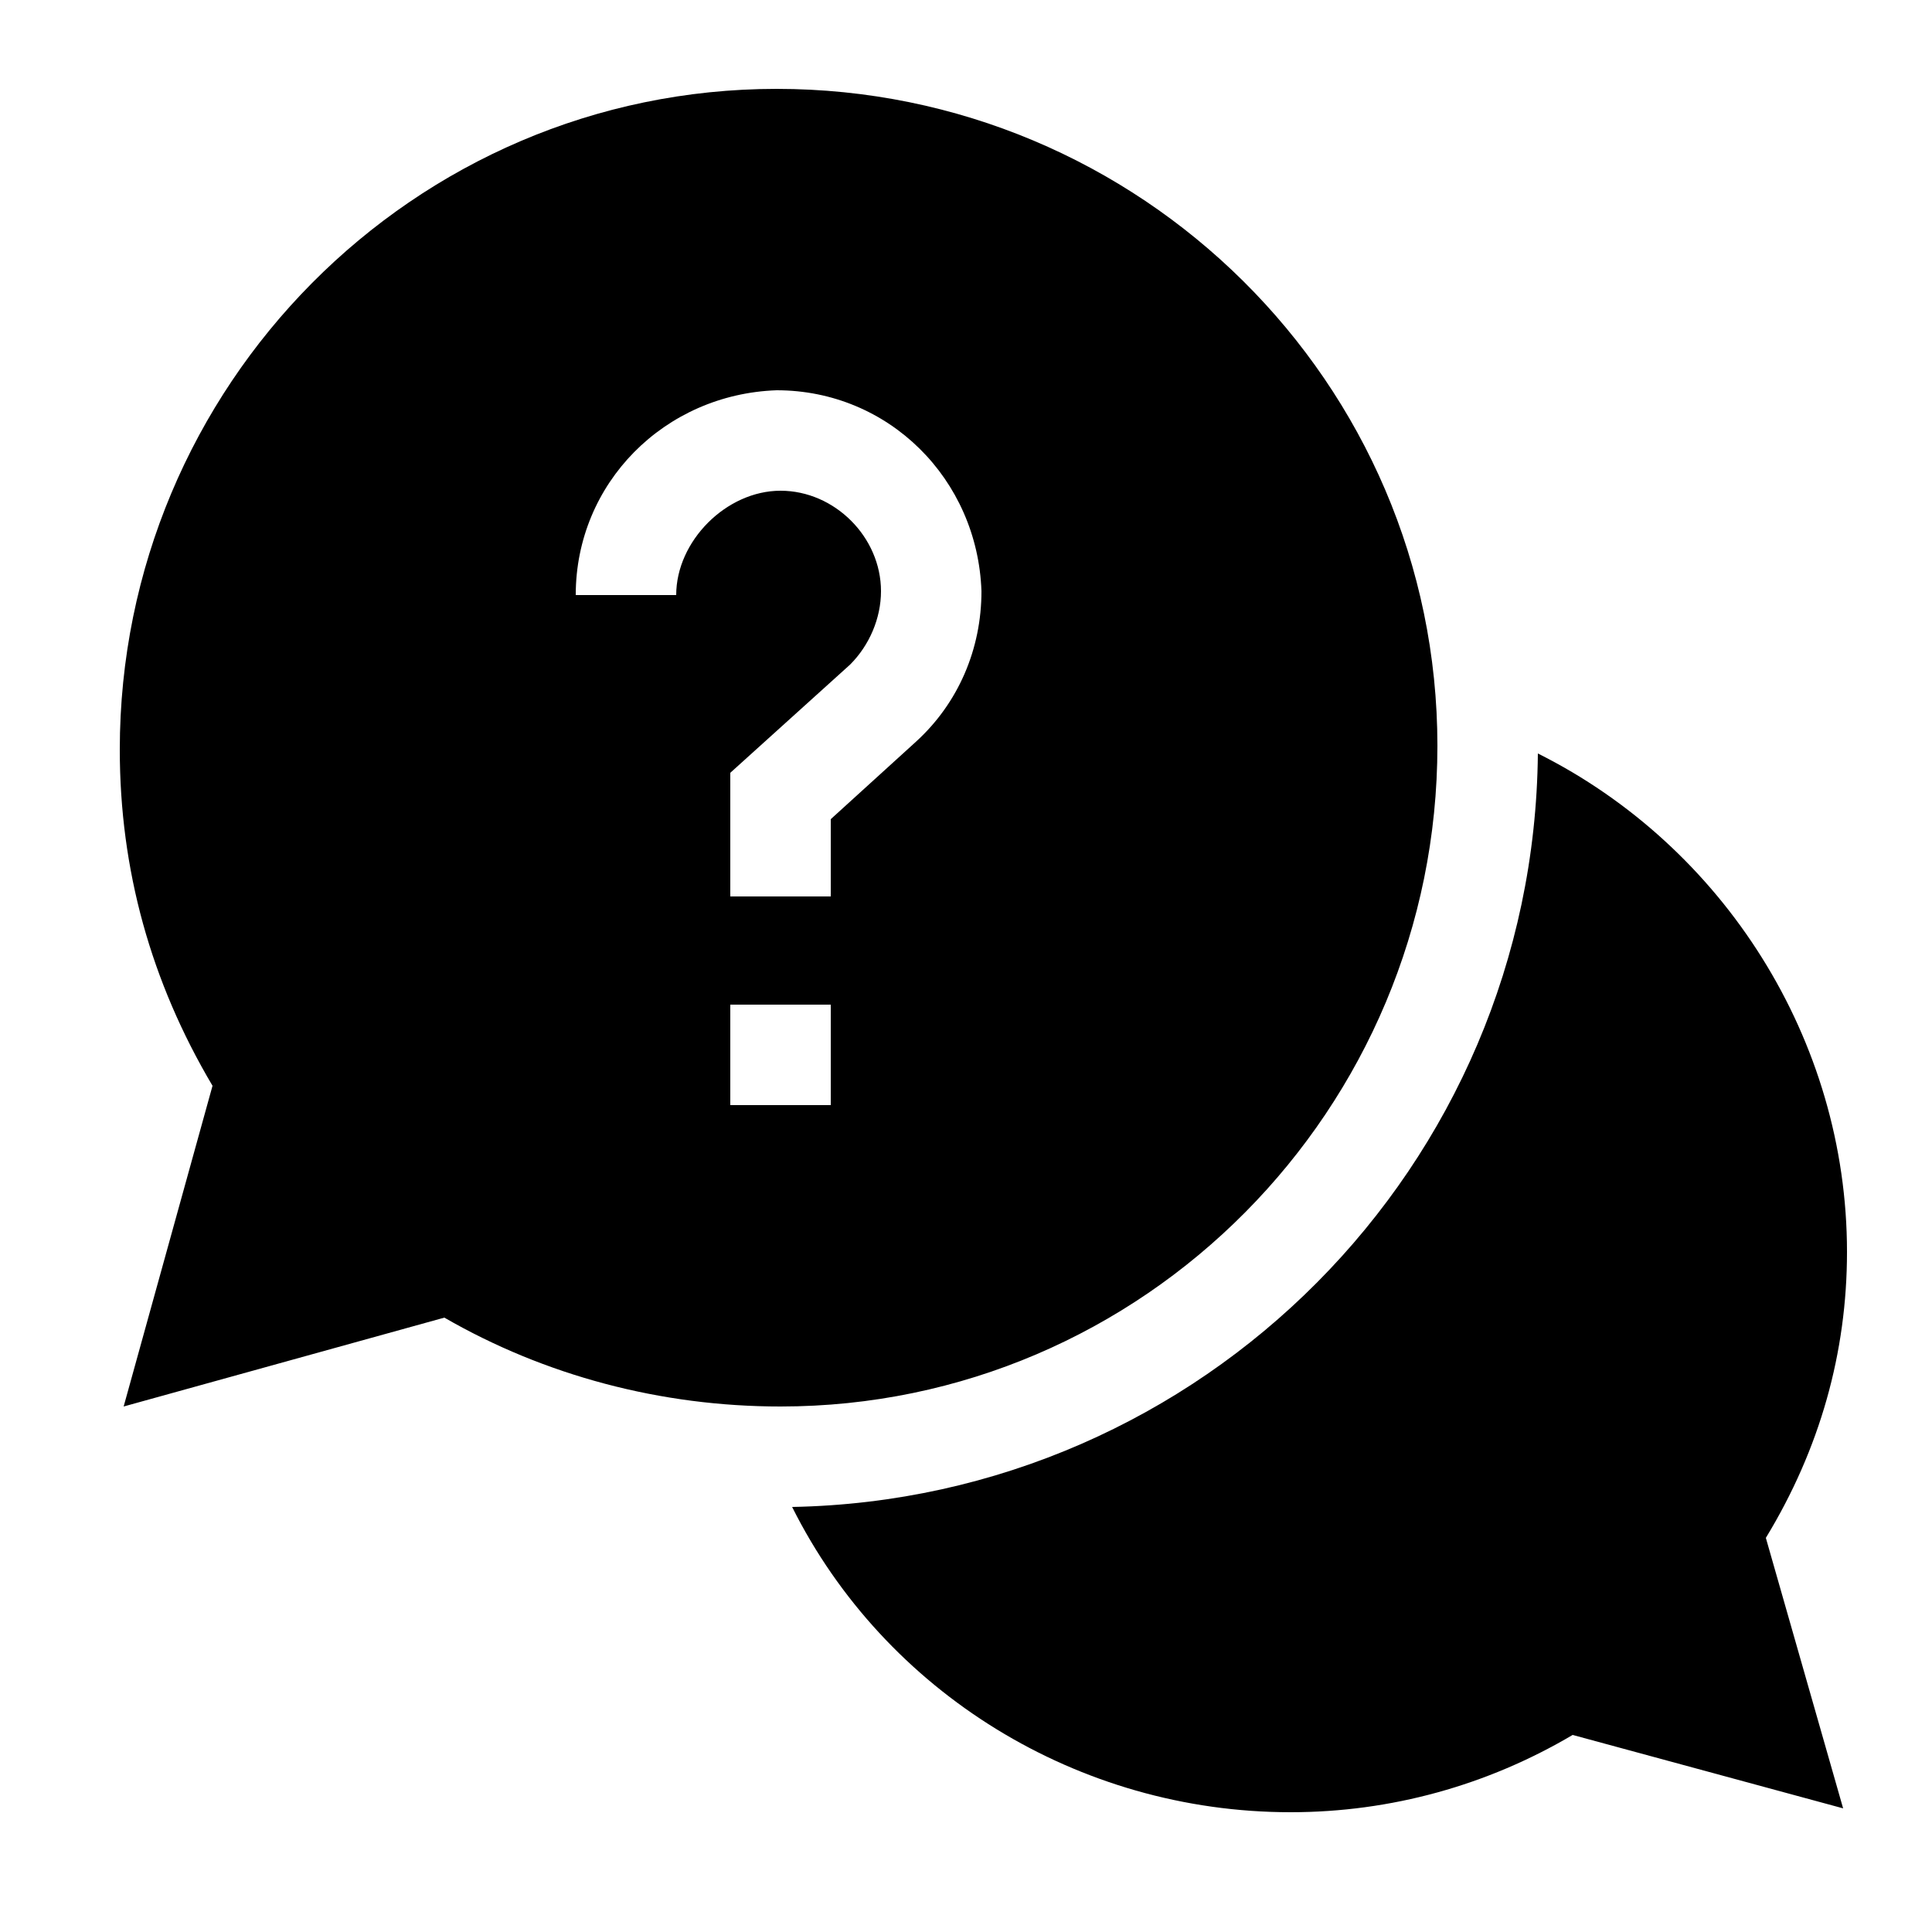
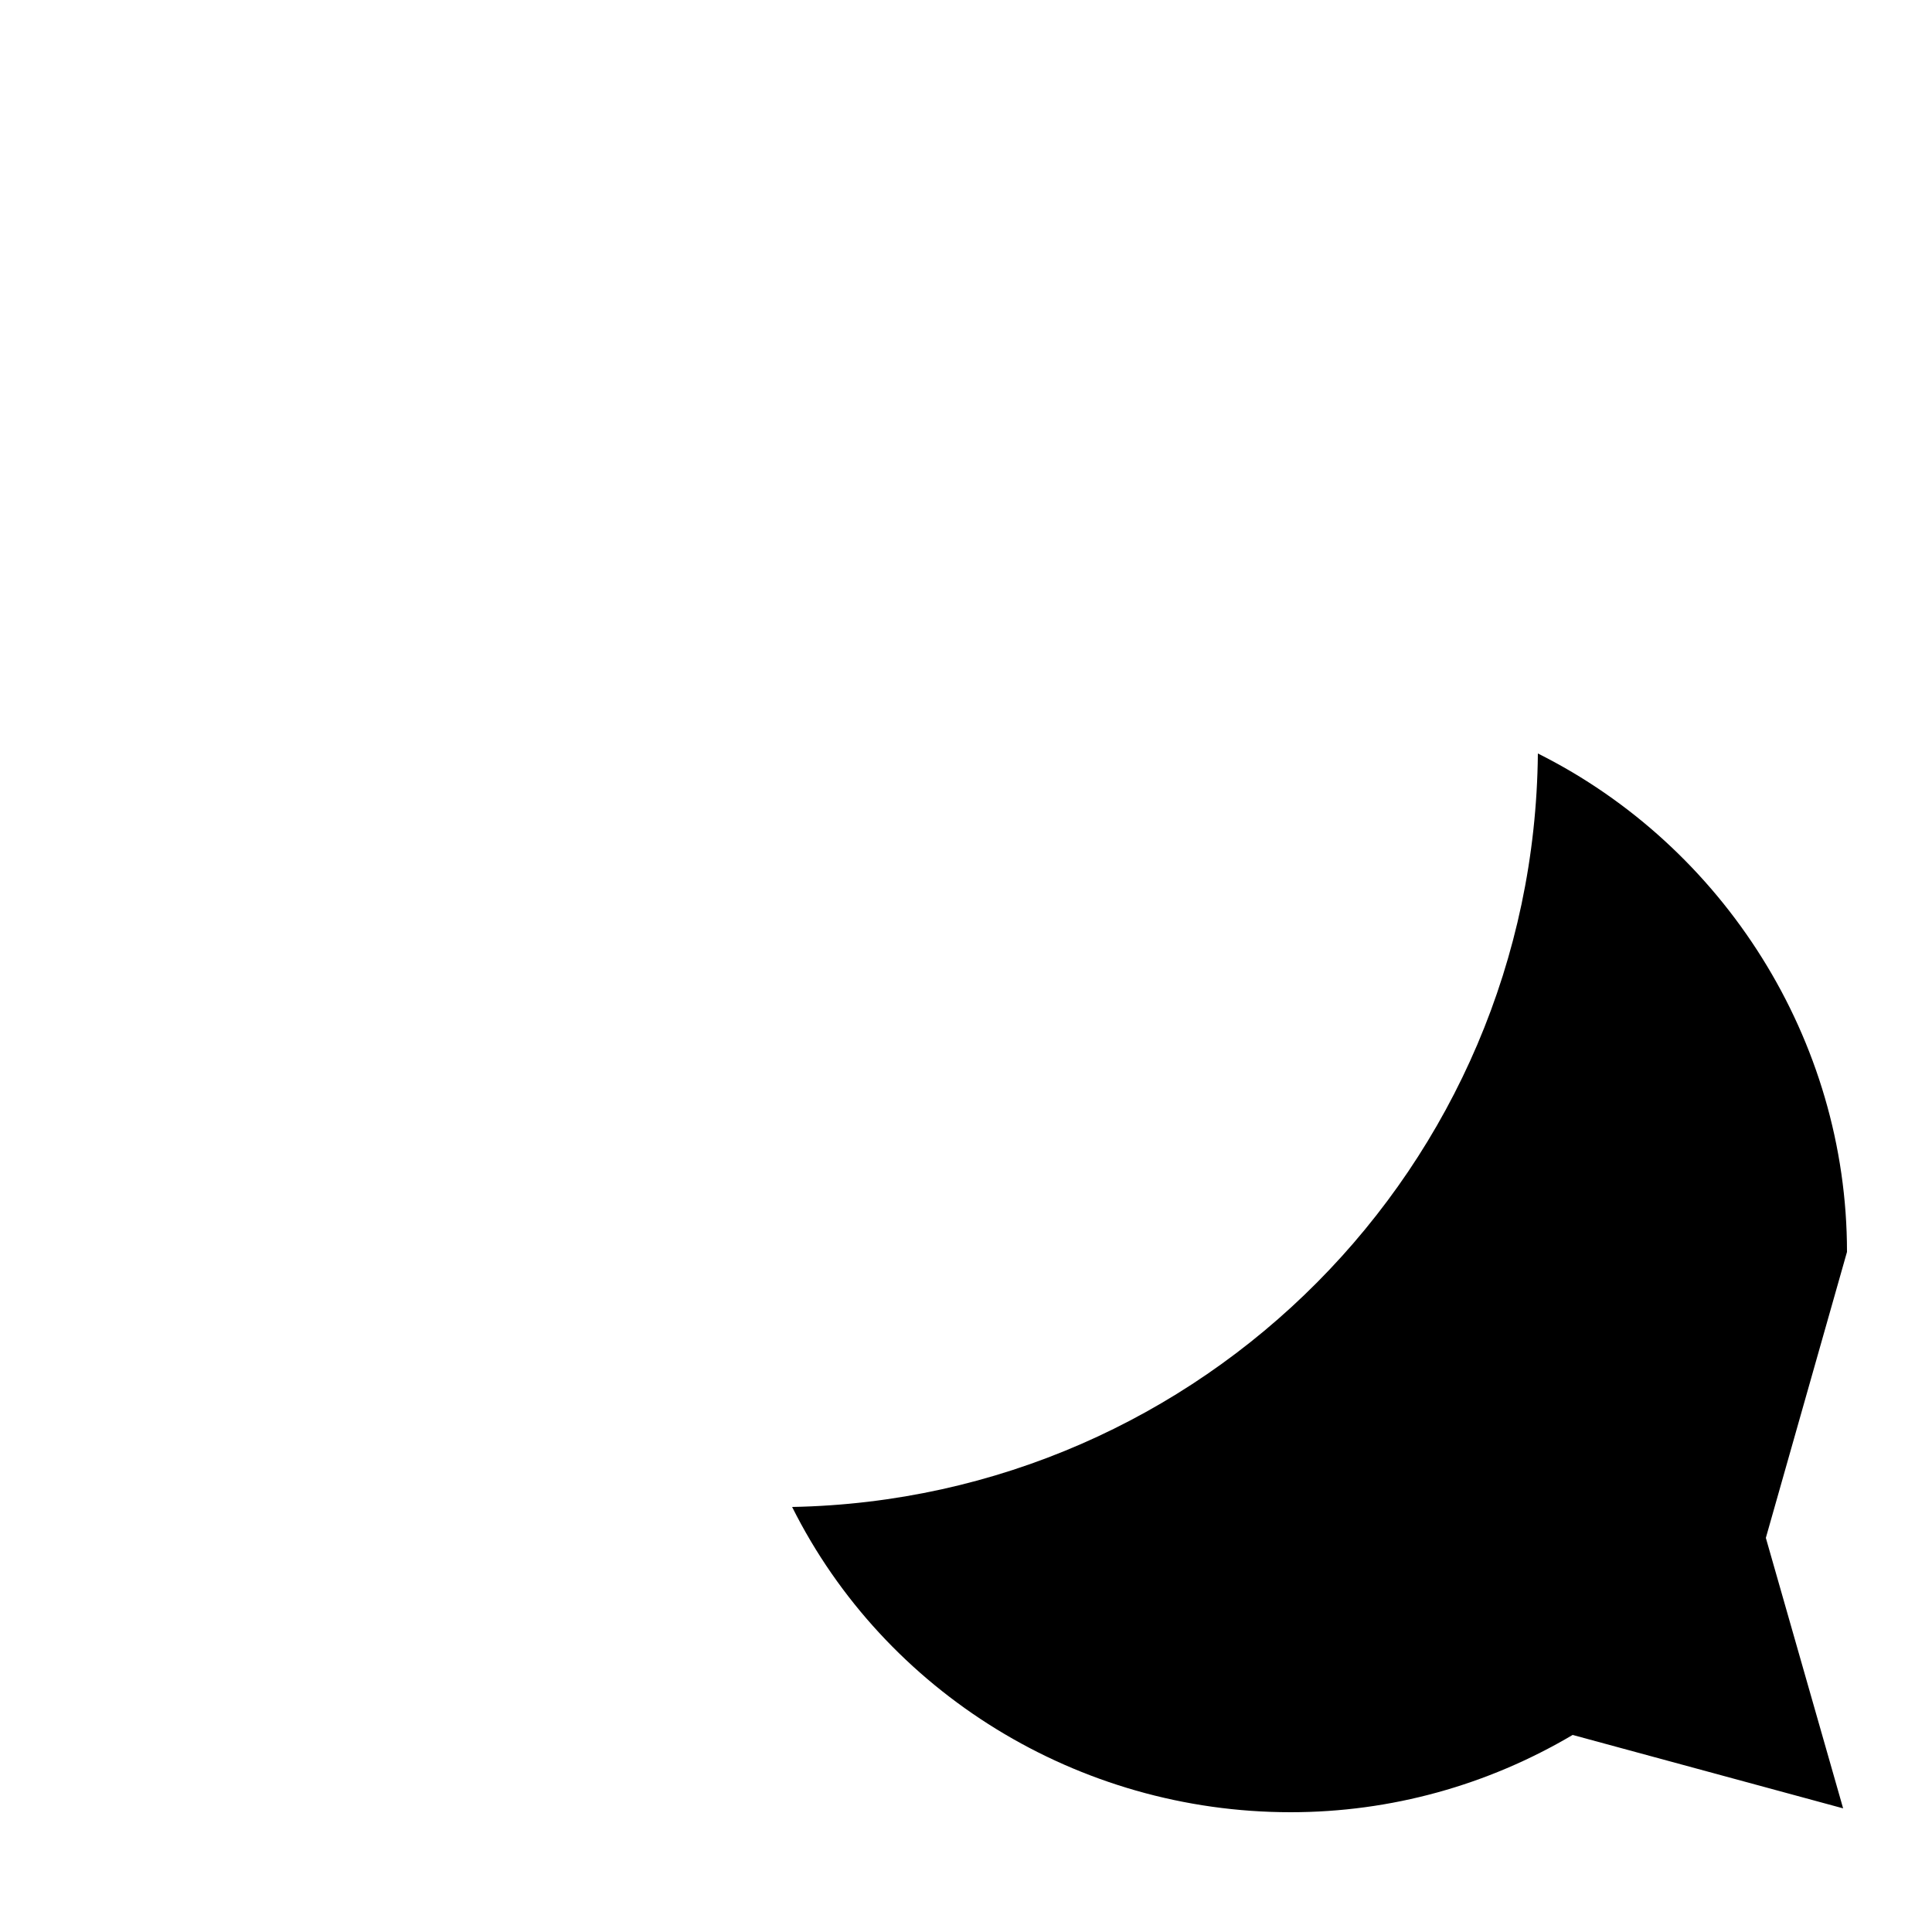
<svg xmlns="http://www.w3.org/2000/svg" version="1.1" id="Capa_1" x="0px" y="0px" viewBox="0 0 50 50" style="enable-background:new 0 0 50 50;" xml:space="preserve">
  <g>
-     <path d="M47.8,32.4c0-5.5-3.2-10.5-8-12.9C39.7,30.2,31.1,38.8,20.5,39c2.4,4.8,7.4,7.9,12.9,7.9c2.6,0,5.1-0.7,7.3-2l7,1.9l-2-7   C47.1,37.5,47.8,35,47.8,32.4z" />
-     <path d="M37.2,19.3c0-9.4-7.7-17-17.1-17c-9.4,0-17,7.7-17,17.1c0,3.1,0.8,6,2.4,8.7l-2.3,8.3l8.3-2.3c2.6,1.5,5.6,2.3,8.7,2.3   C29.6,36.4,37.2,28.7,37.2,19.3z M17.5,15.4l-2.6,0c0-2.9,2.3-5.2,5.2-5.3c2.9,0,5.2,2.3,5.3,5.2c0,1.5-0.6,2.9-1.7,3.9l-2.2,2l0,2   l-2.6,0l0-3.2l3.1-2.8c0.5-0.5,0.8-1.2,0.8-1.9c0-1.4-1.2-2.6-2.6-2.6S17.5,14,17.5,15.4z M18.9,26l2.6,0l0,2.6l-2.6,0L18.9,26z" />
+     <path d="M47.8,32.4c0-5.5-3.2-10.5-8-12.9C39.7,30.2,31.1,38.8,20.5,39c2.4,4.8,7.4,7.9,12.9,7.9c2.6,0,5.1-0.7,7.3-2l7,1.9l-2-7   z" />
  </g>
</svg>